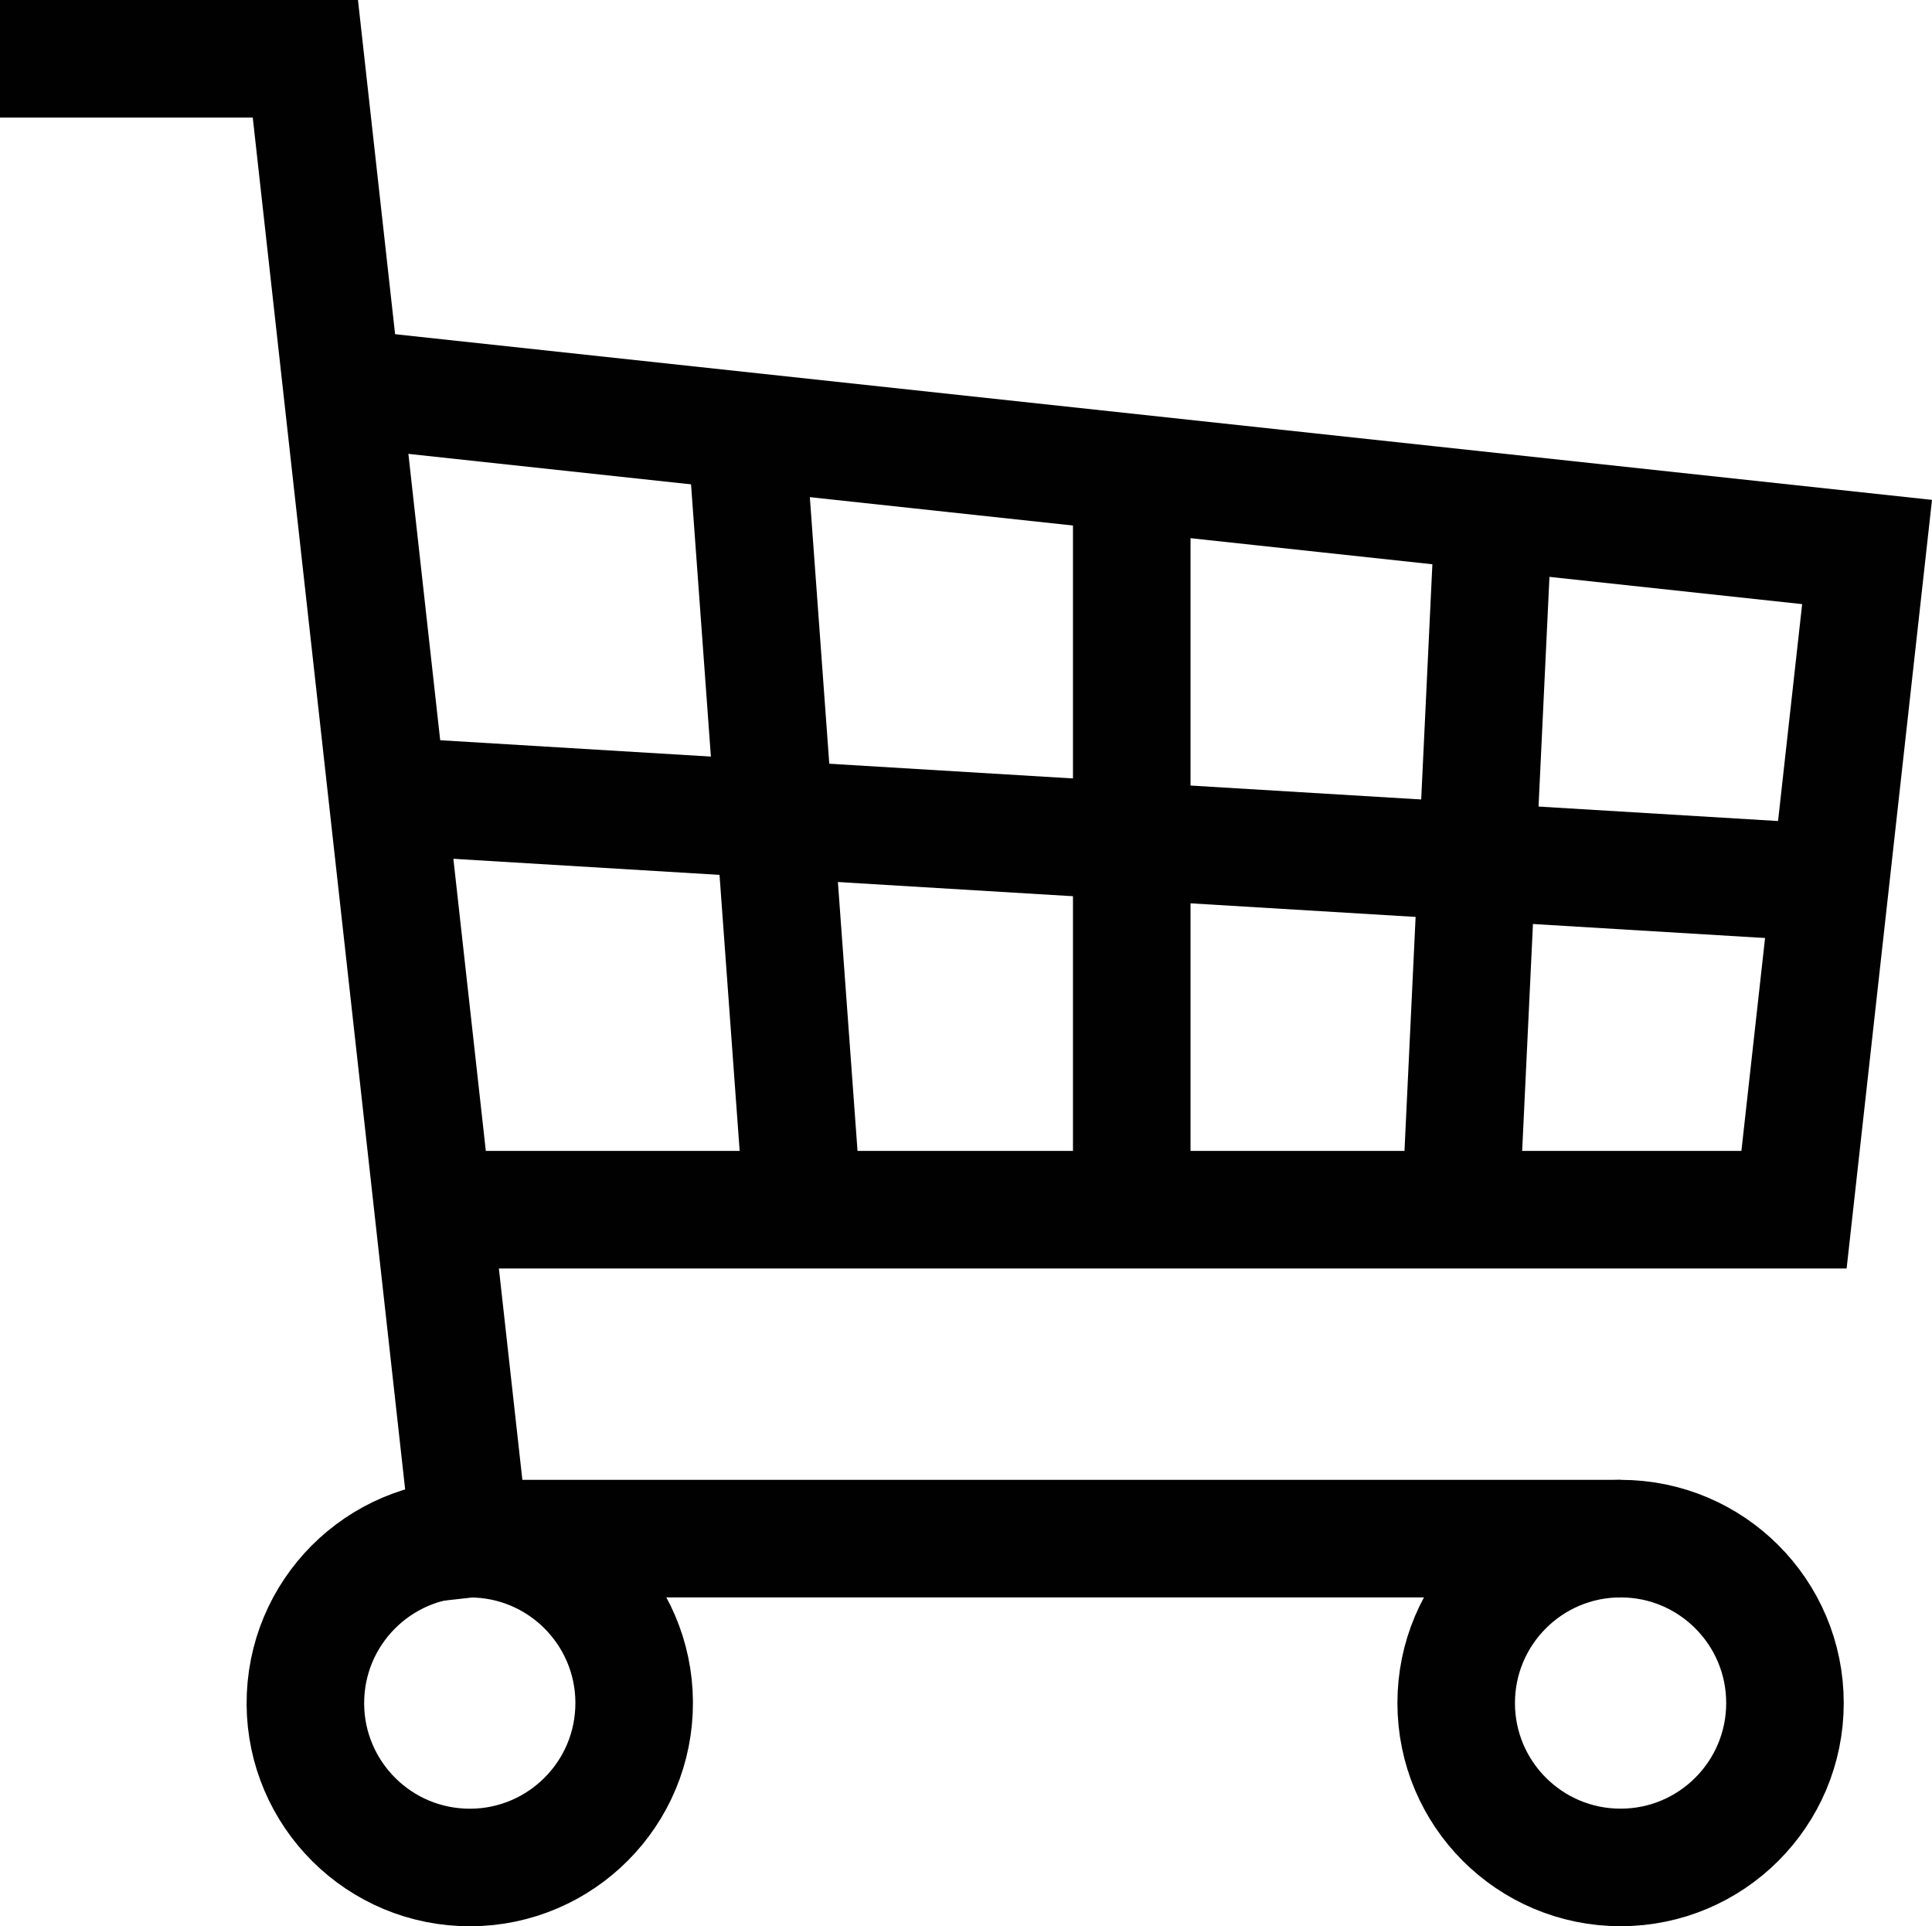
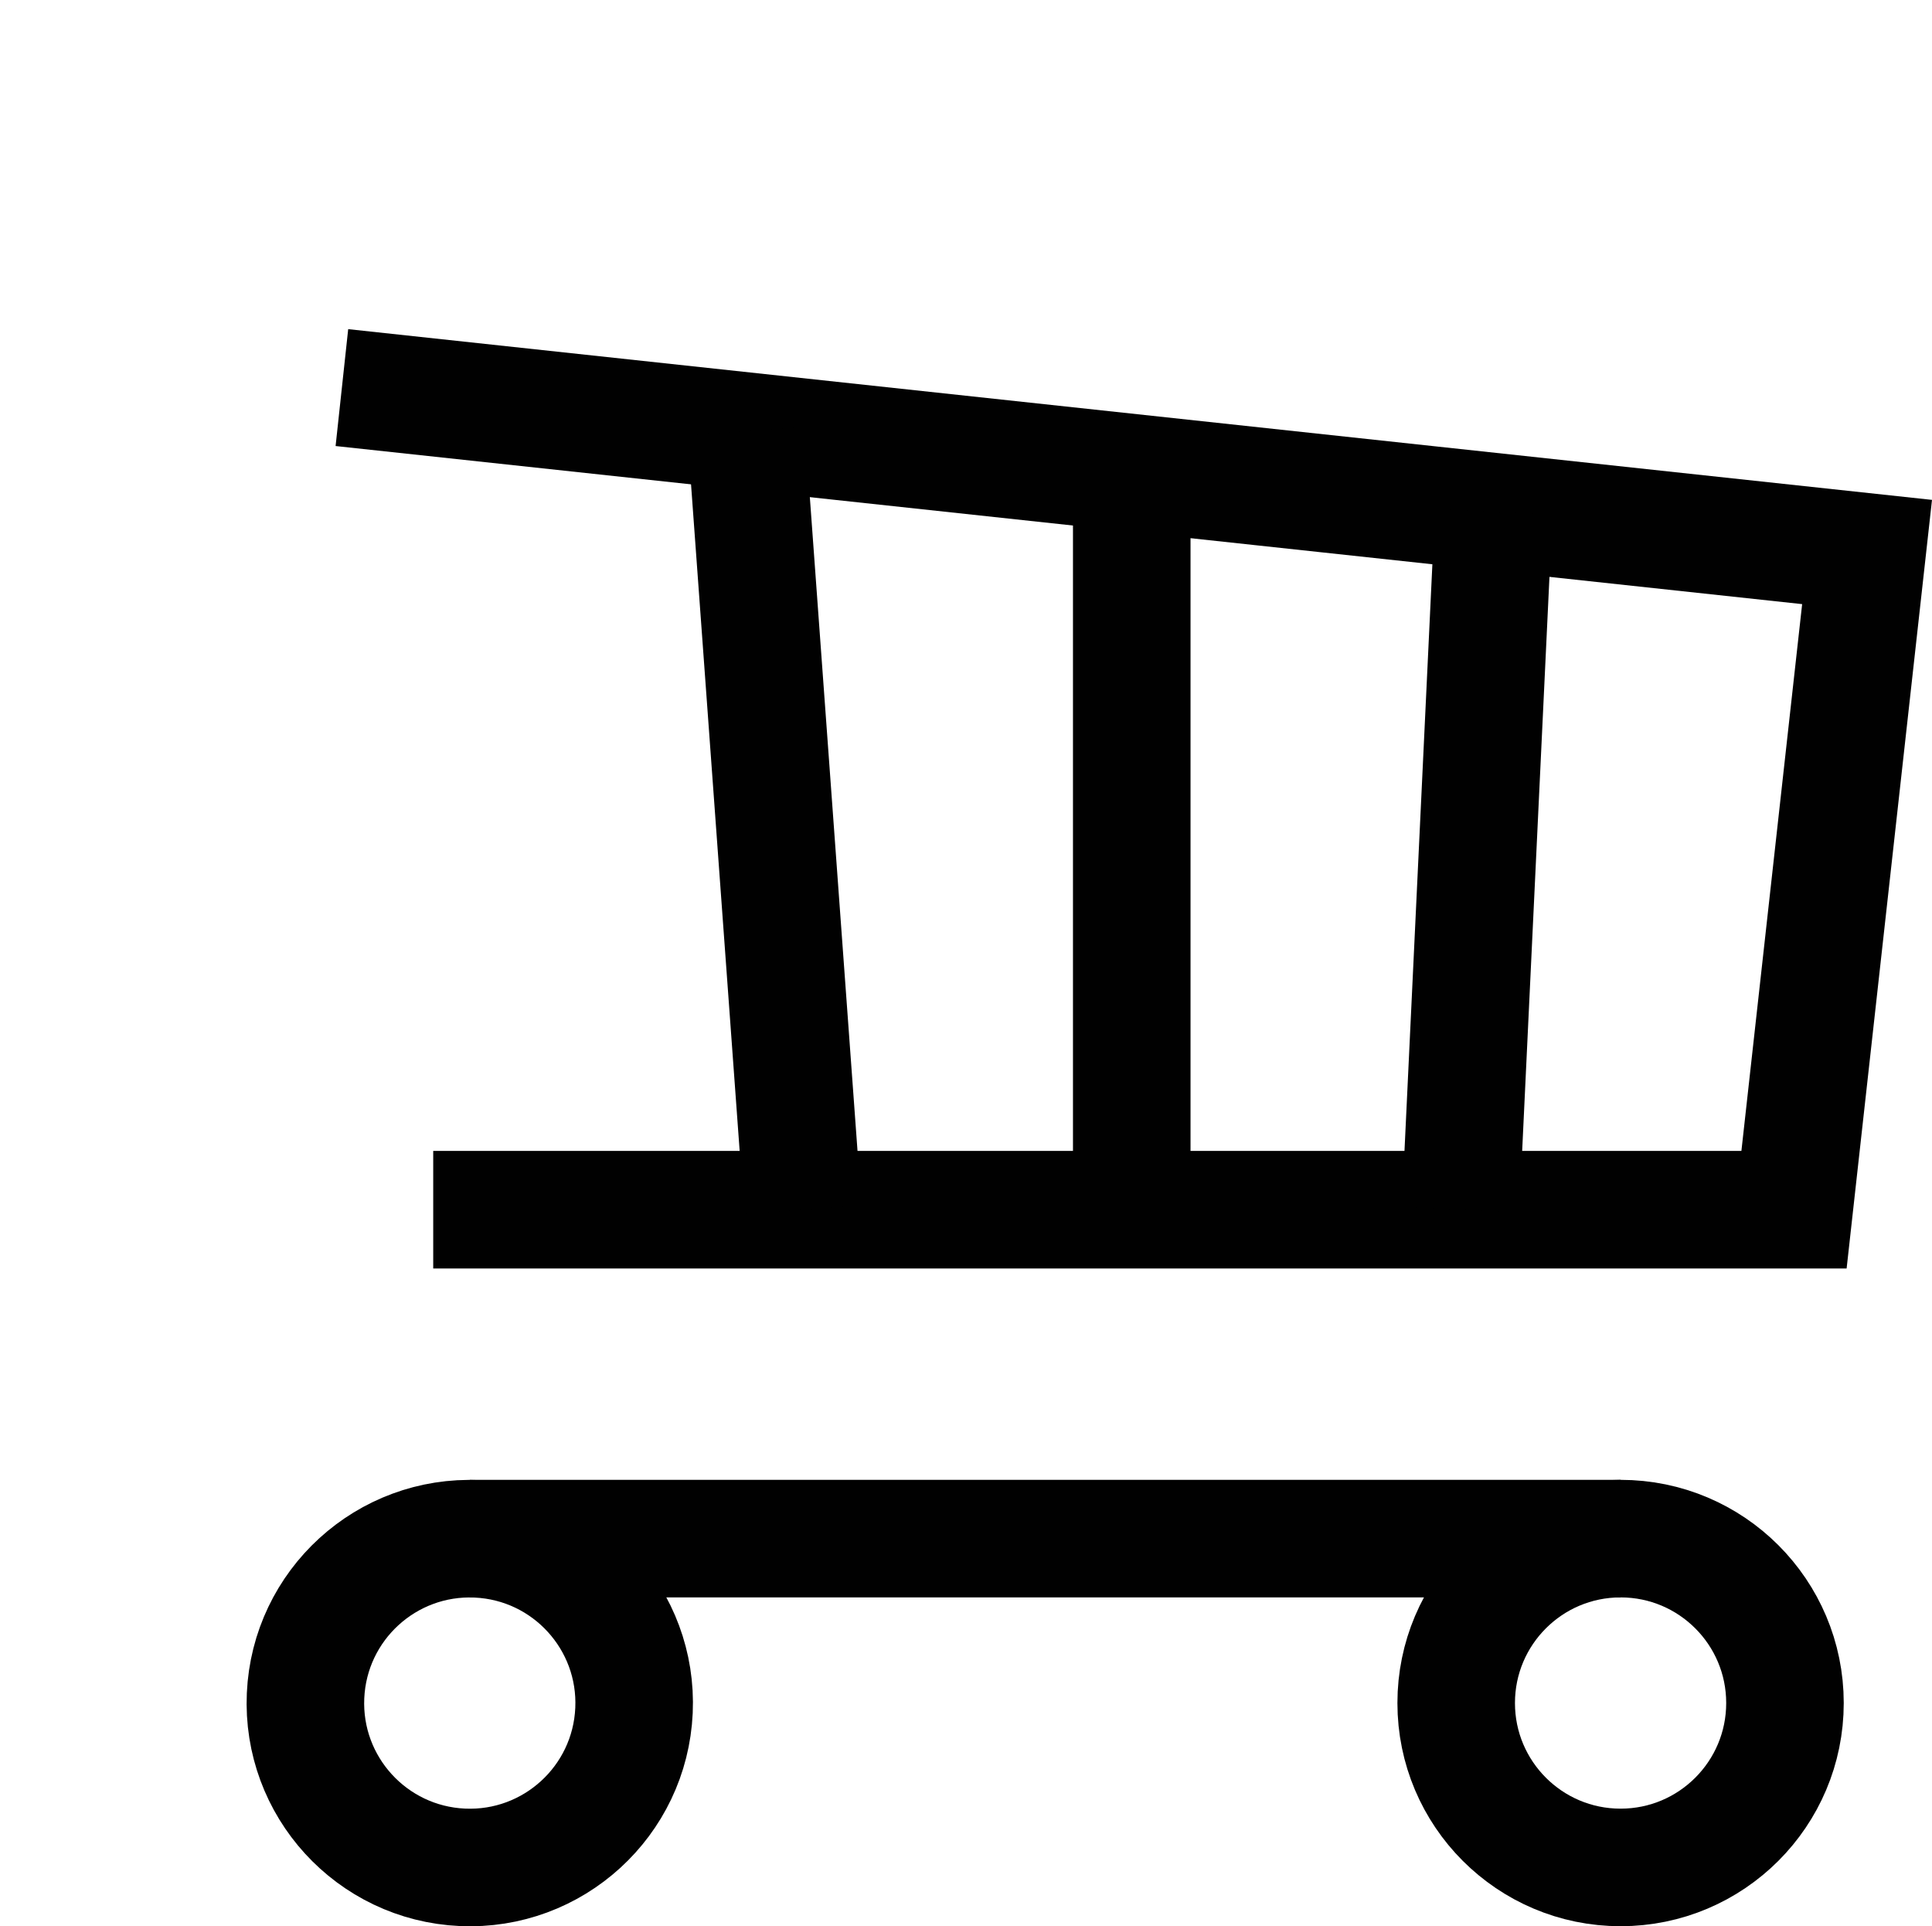
<svg xmlns="http://www.w3.org/2000/svg" id="Layer_1" data-name="Layer 1" viewBox="0 0 213.66 213">
  <defs>
    <style>
      .cls-1, .cls-2 {
        fill: none;
        stroke: #010101;
        stroke-miterlimit: 10;
        stroke-width: 13px;
      }

      .cls-2 {
        stroke-linecap: square;
      }
    </style>
  </defs>
  <circle class="cls-2" cx="51.95" cy="188.32" r="18.18" transform="translate(-138.53 231.68) rotate(-87.4)" />
  <circle class="cls-2" cx="179.22" cy="188.32" r="18.18" />
  <line class="cls-1" x1="179.22" y1="170.14" x2="51.95" y2="170.14" />
  <polyline class="cls-1" points="37.81 42.86 206.48 61.04 198.4 133.77 47.91 133.77" />
-   <line class="cls-1" x1="47.91" y1="88.32" x2="202.41" y2="97.65" />
  <line class="cls-1" x1="125.16" y1="133.77" x2="125.16" y2="52.28" />
  <line class="cls-1" x1="88.79" y1="133.77" x2="82.51" y2="47.68" />
  <line class="cls-1" x1="161.52" y1="133.77" x2="165.19" y2="56.59" />
-   <polyline class="cls-2" points="51.95 170.14 33.77 6.5 6.5 6.5" />
</svg>